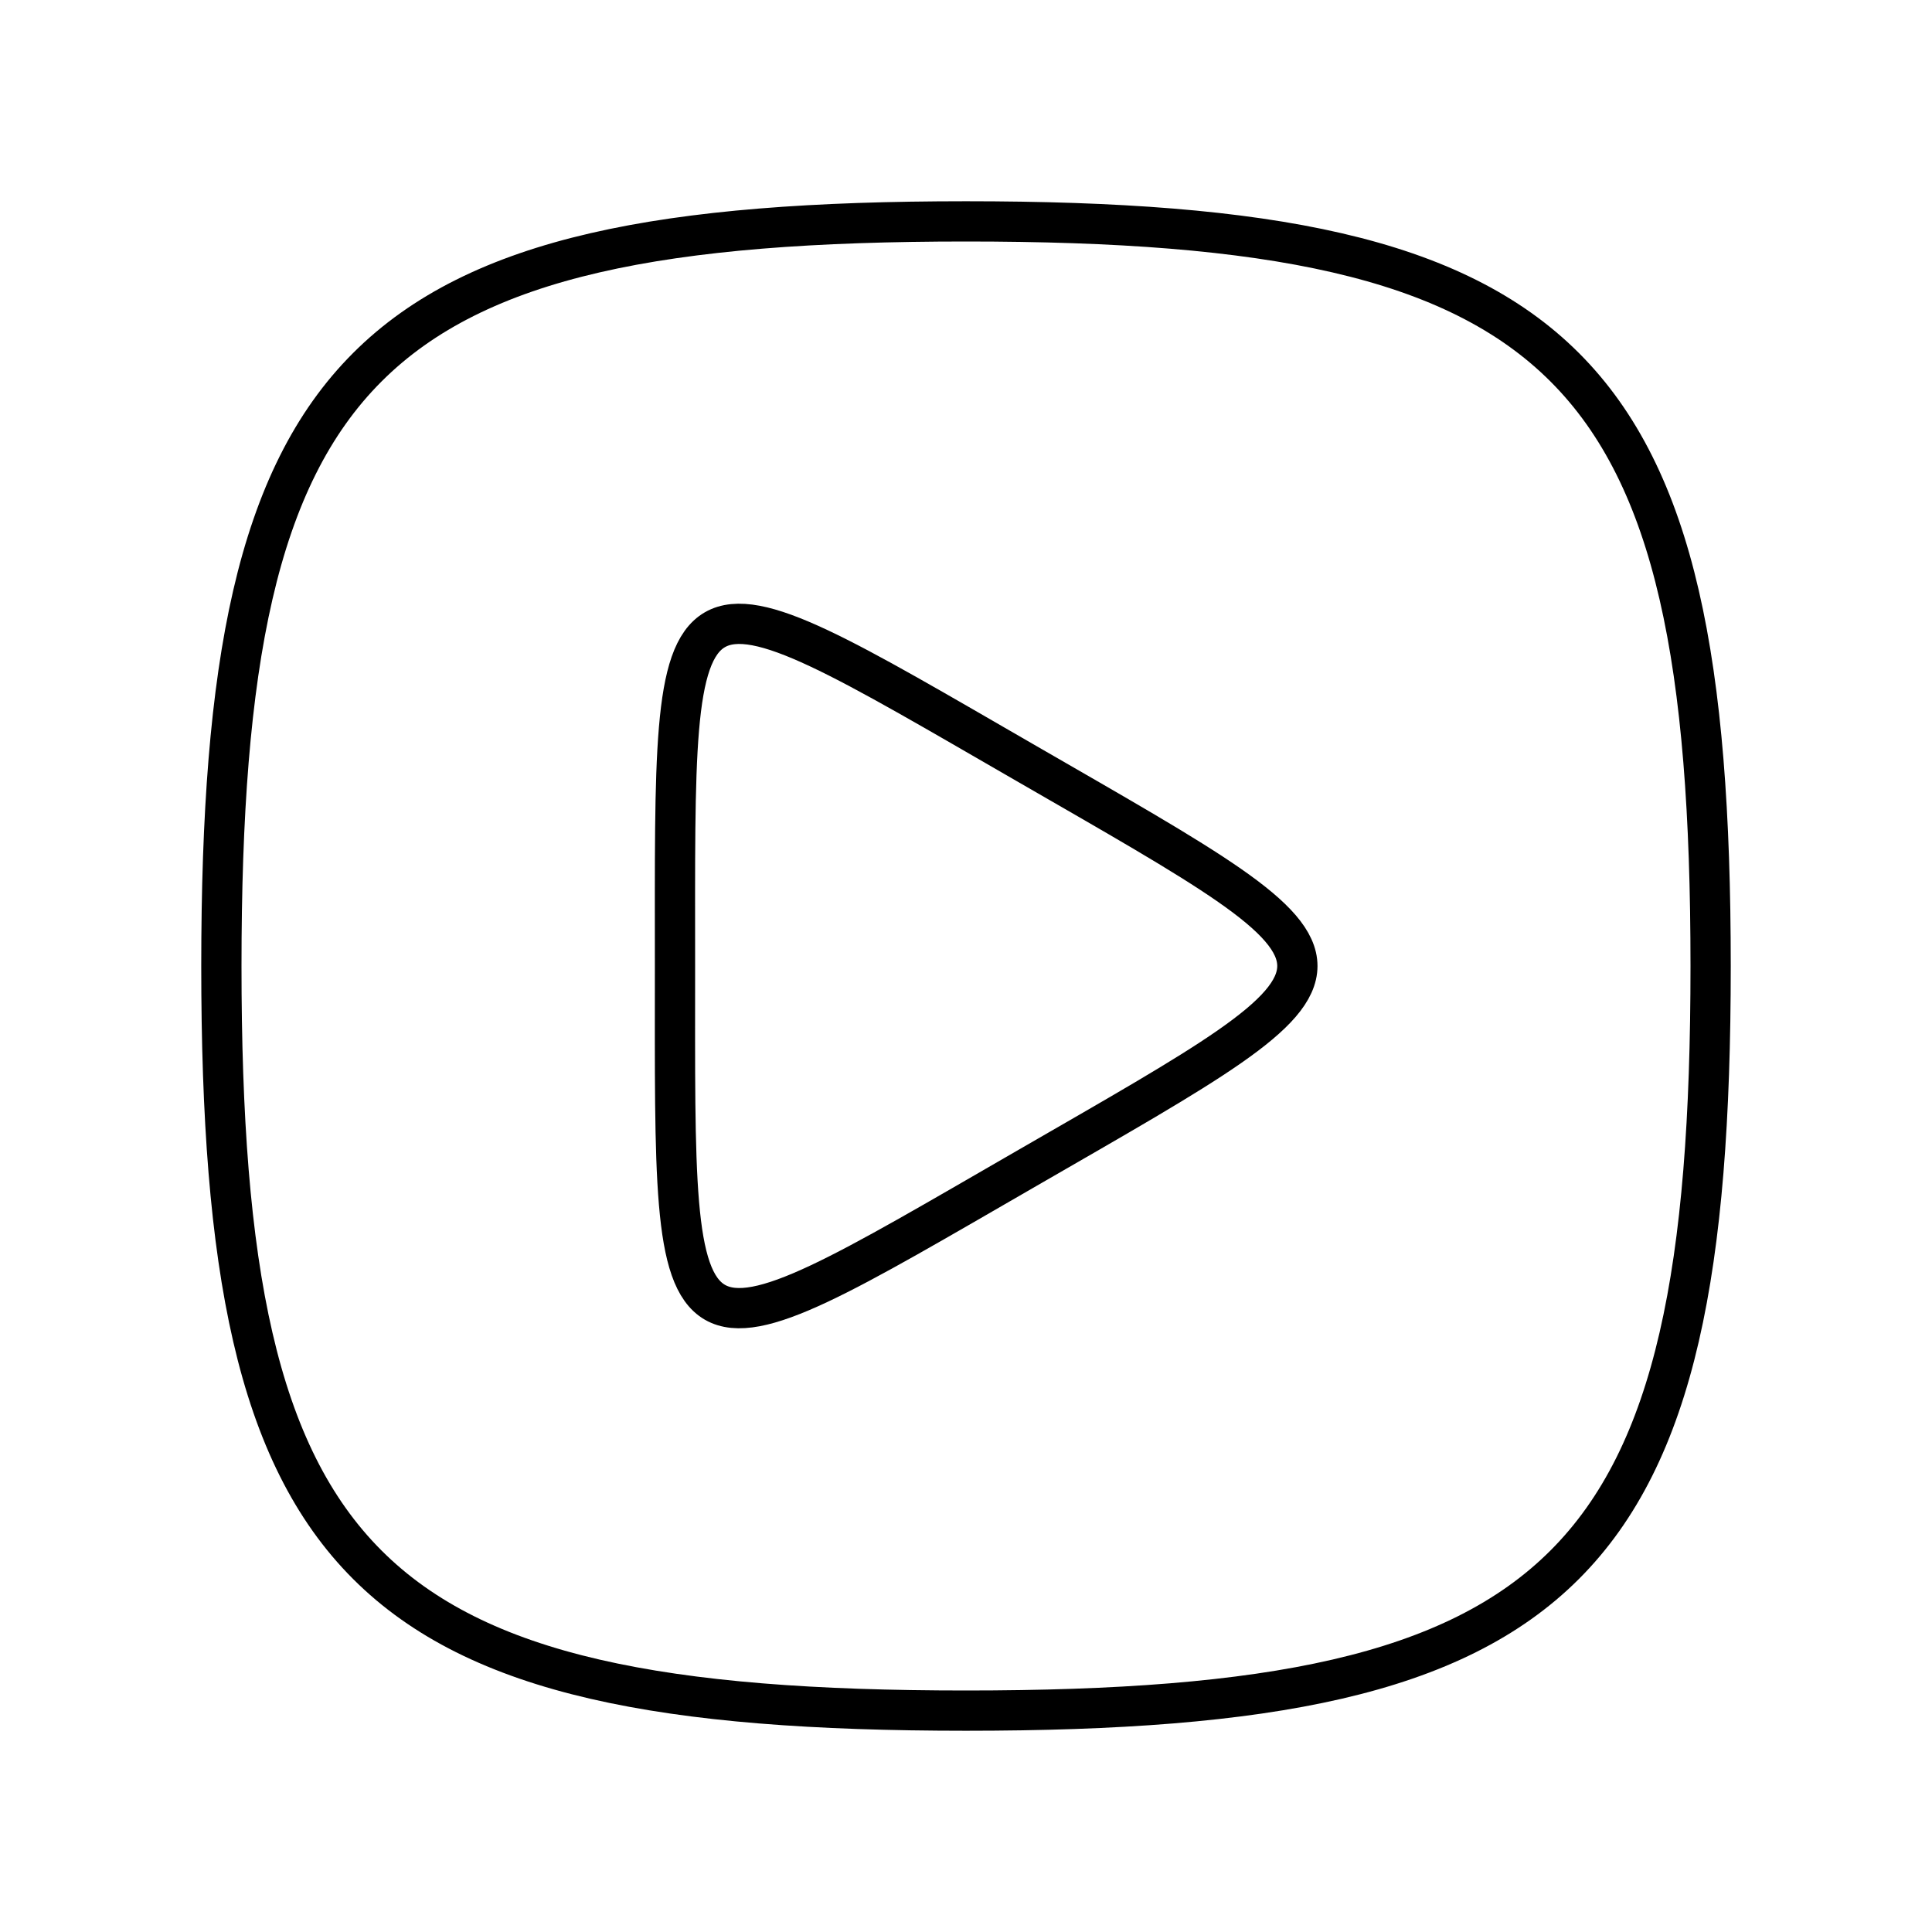
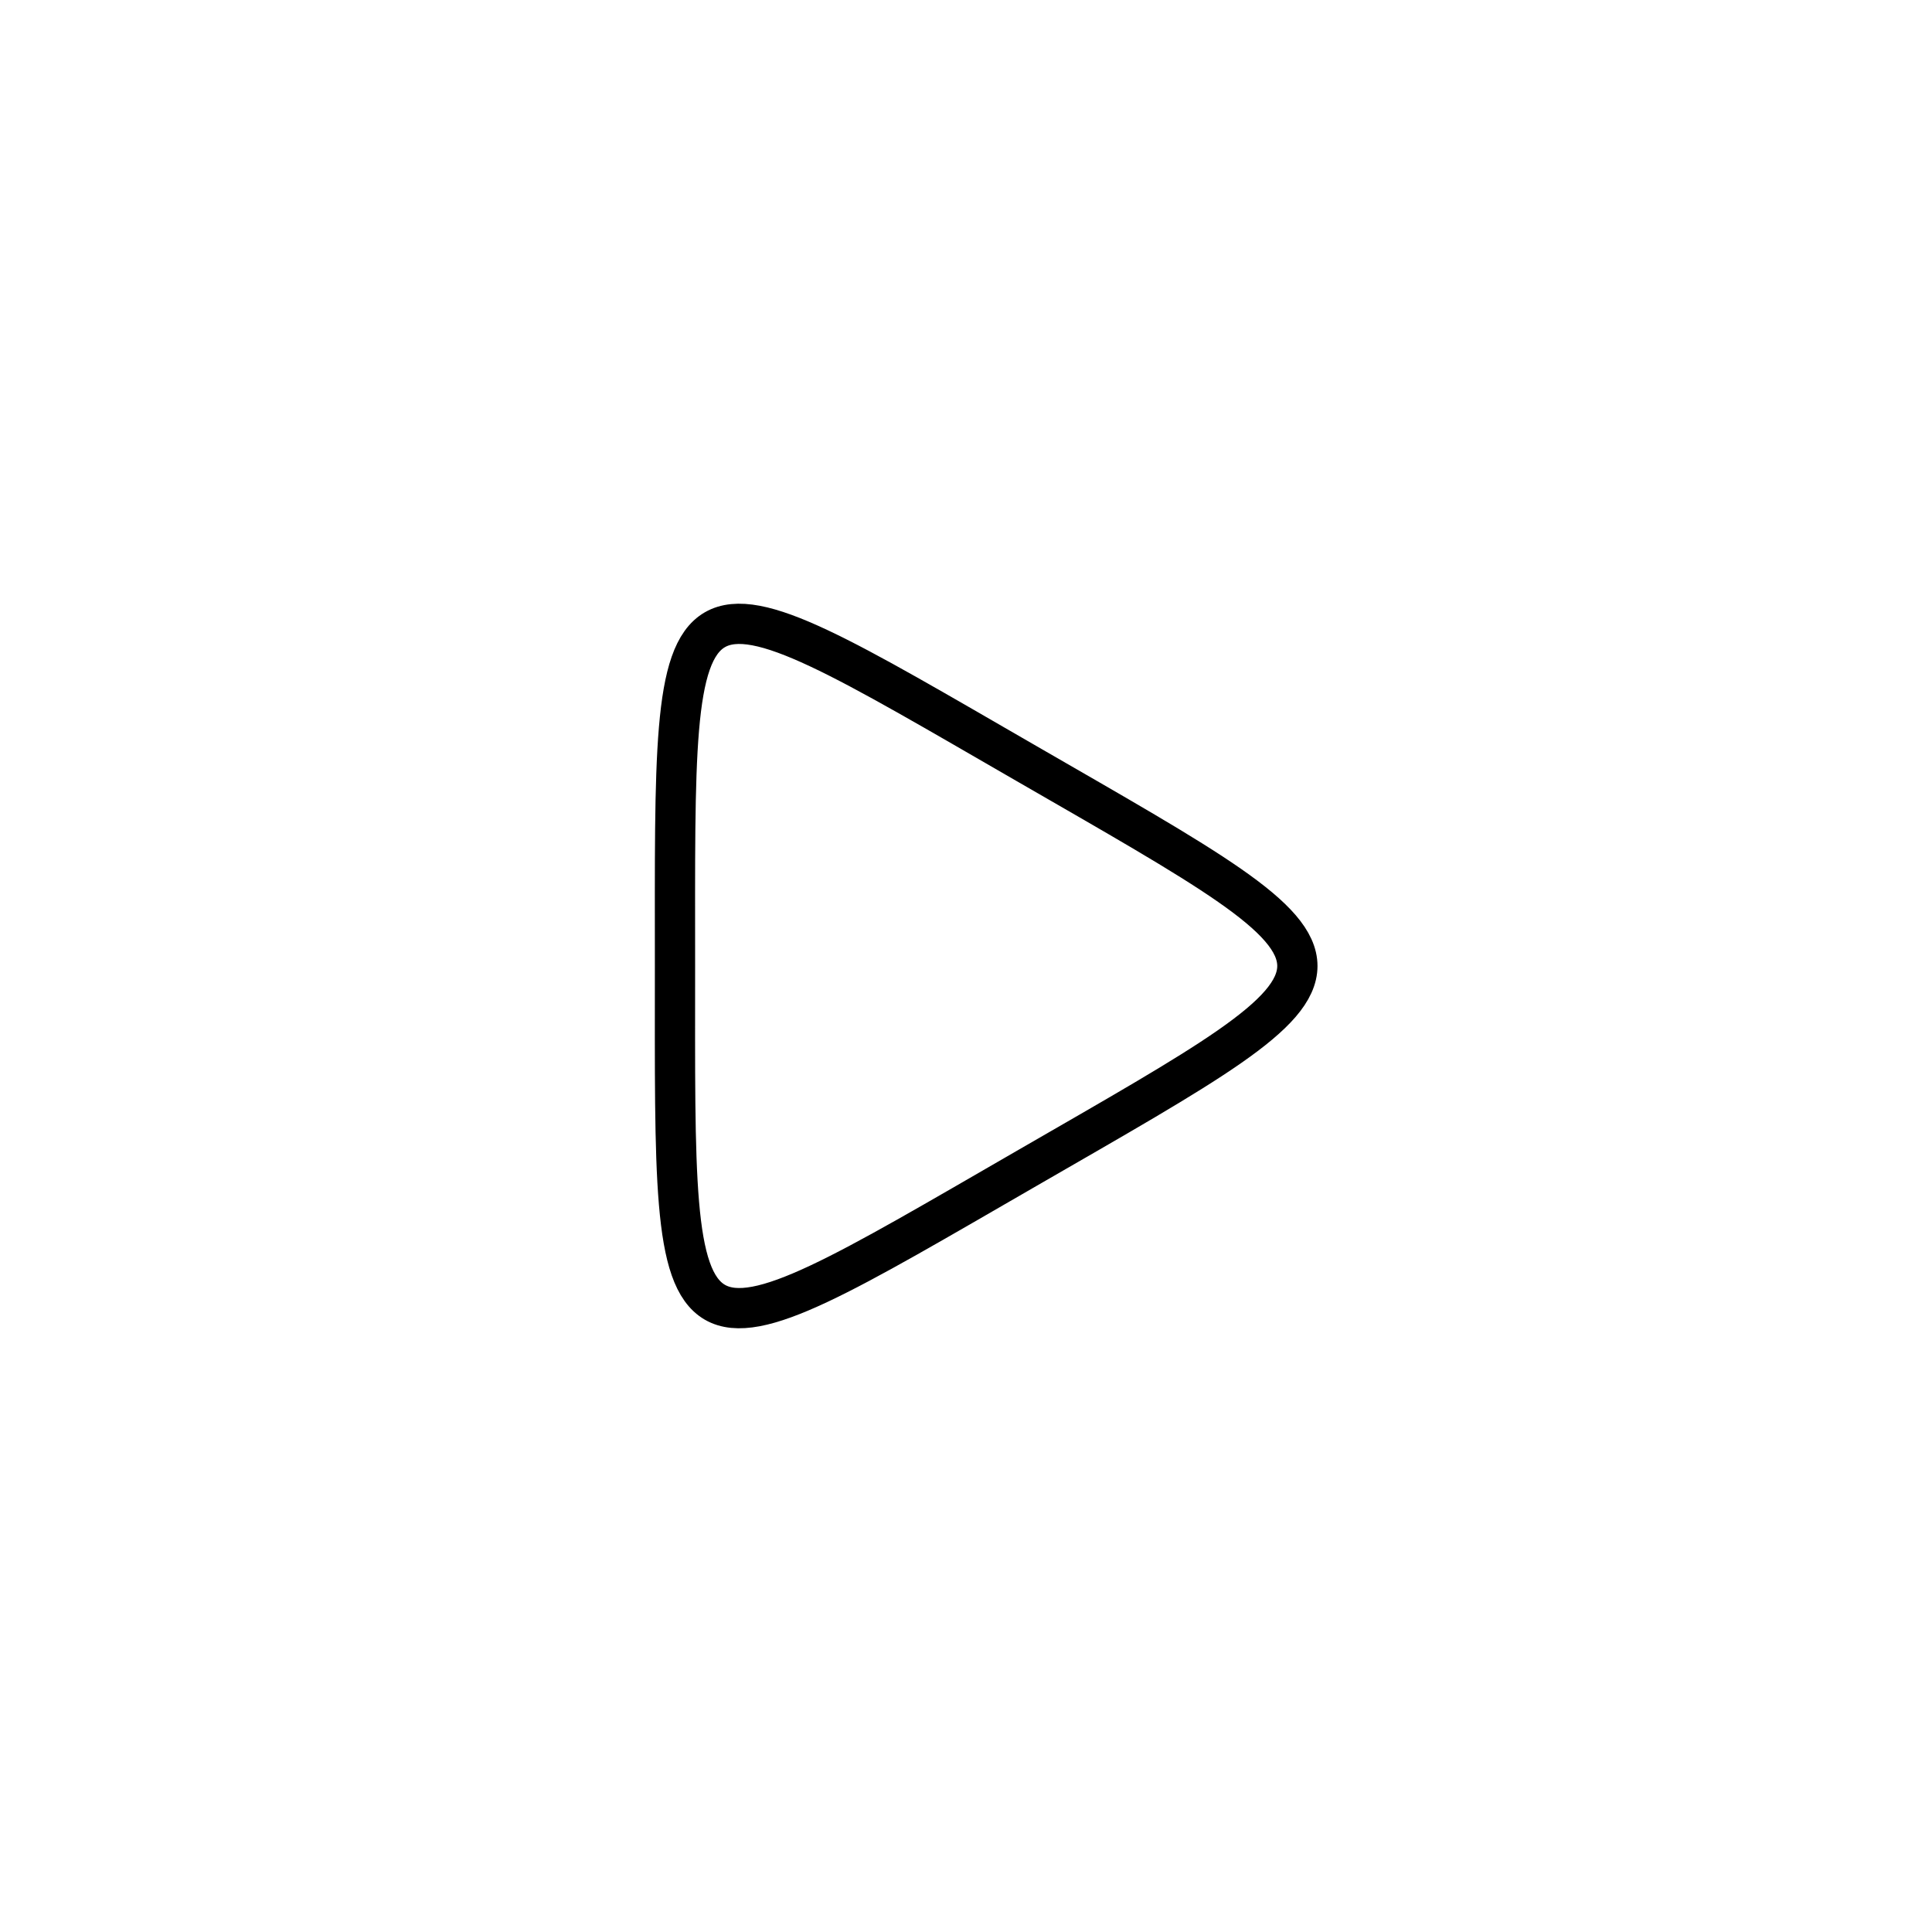
<svg xmlns="http://www.w3.org/2000/svg" width="800" height="800" viewBox="0 0 48 48">
-   <path fill="none" stroke="currentColor" stroke-linecap="round" stroke-linejoin="round" d="M24 5.5C39 5.5 42.5 9 42.5 24S39 42.5 24 42.5S5.5 39 5.5 24S9 5.5 24 5.5" />
  <path fill="none" stroke="currentColor" stroke-linecap="round" stroke-linejoin="round" d="M16.77 24c0-10.376-.264-10.224 8.723-5.036s8.986 4.884 0 10.072S16.77 34.376 16.77 24" />
</svg>